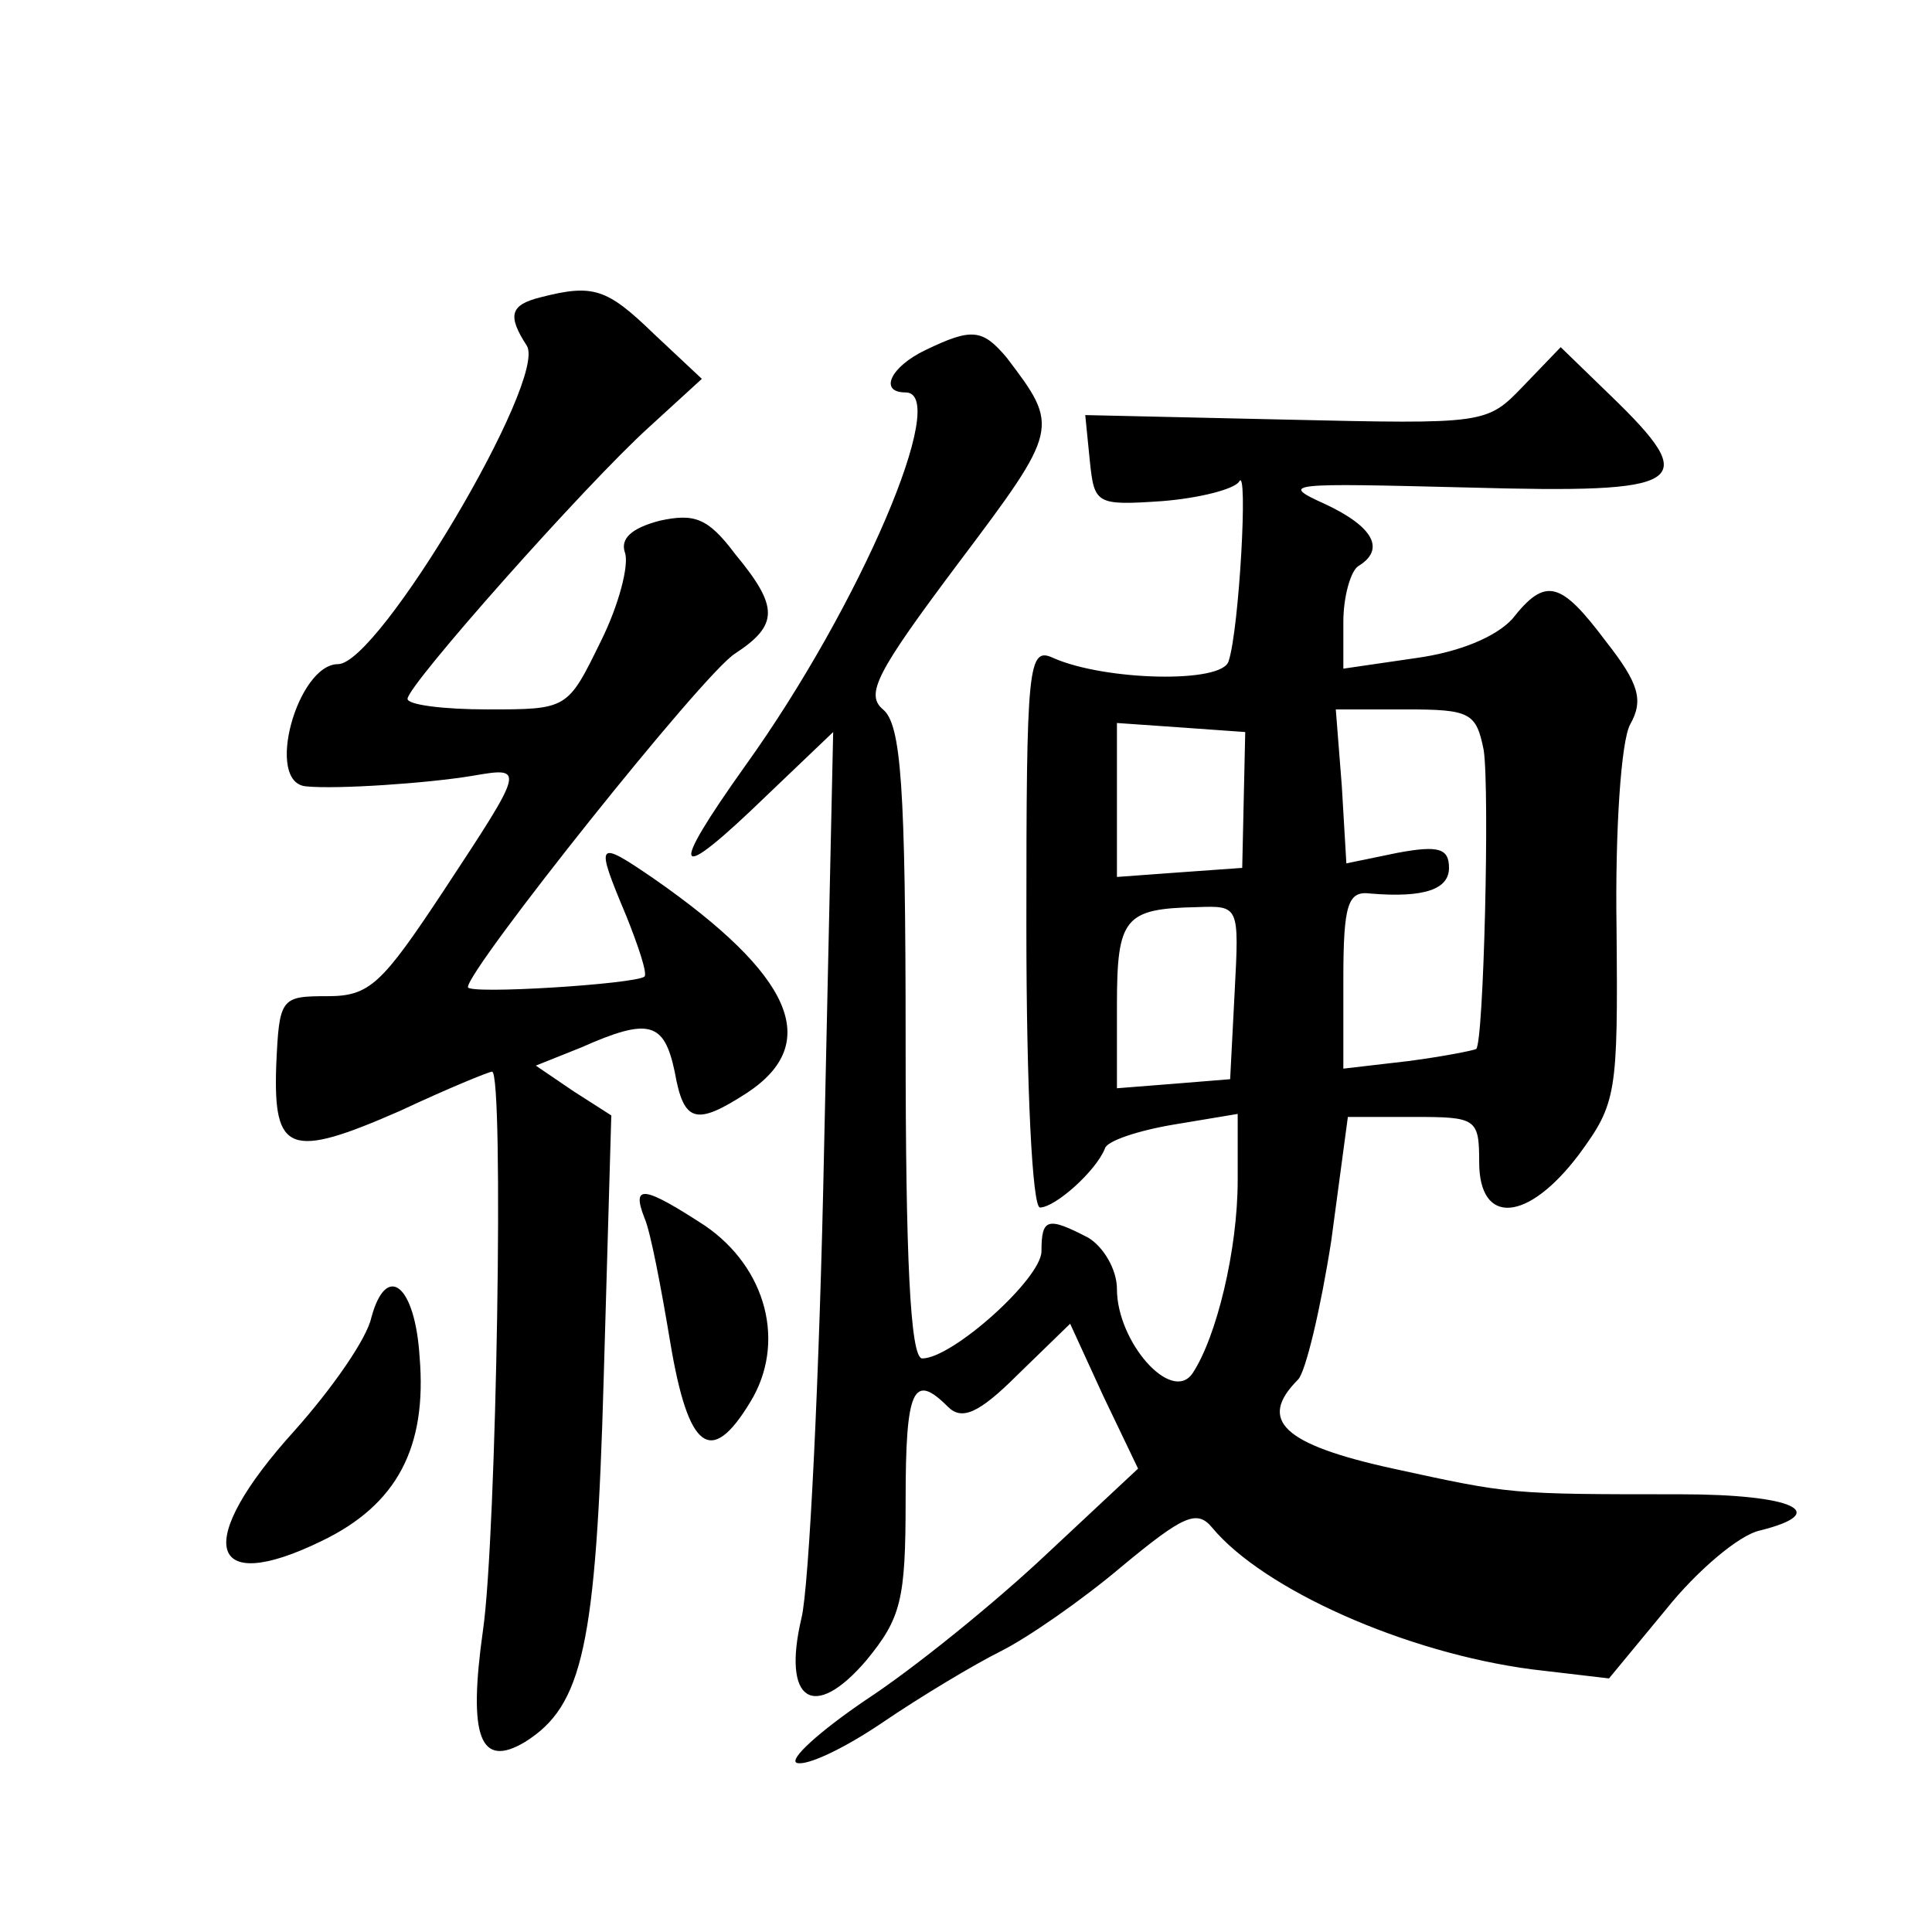
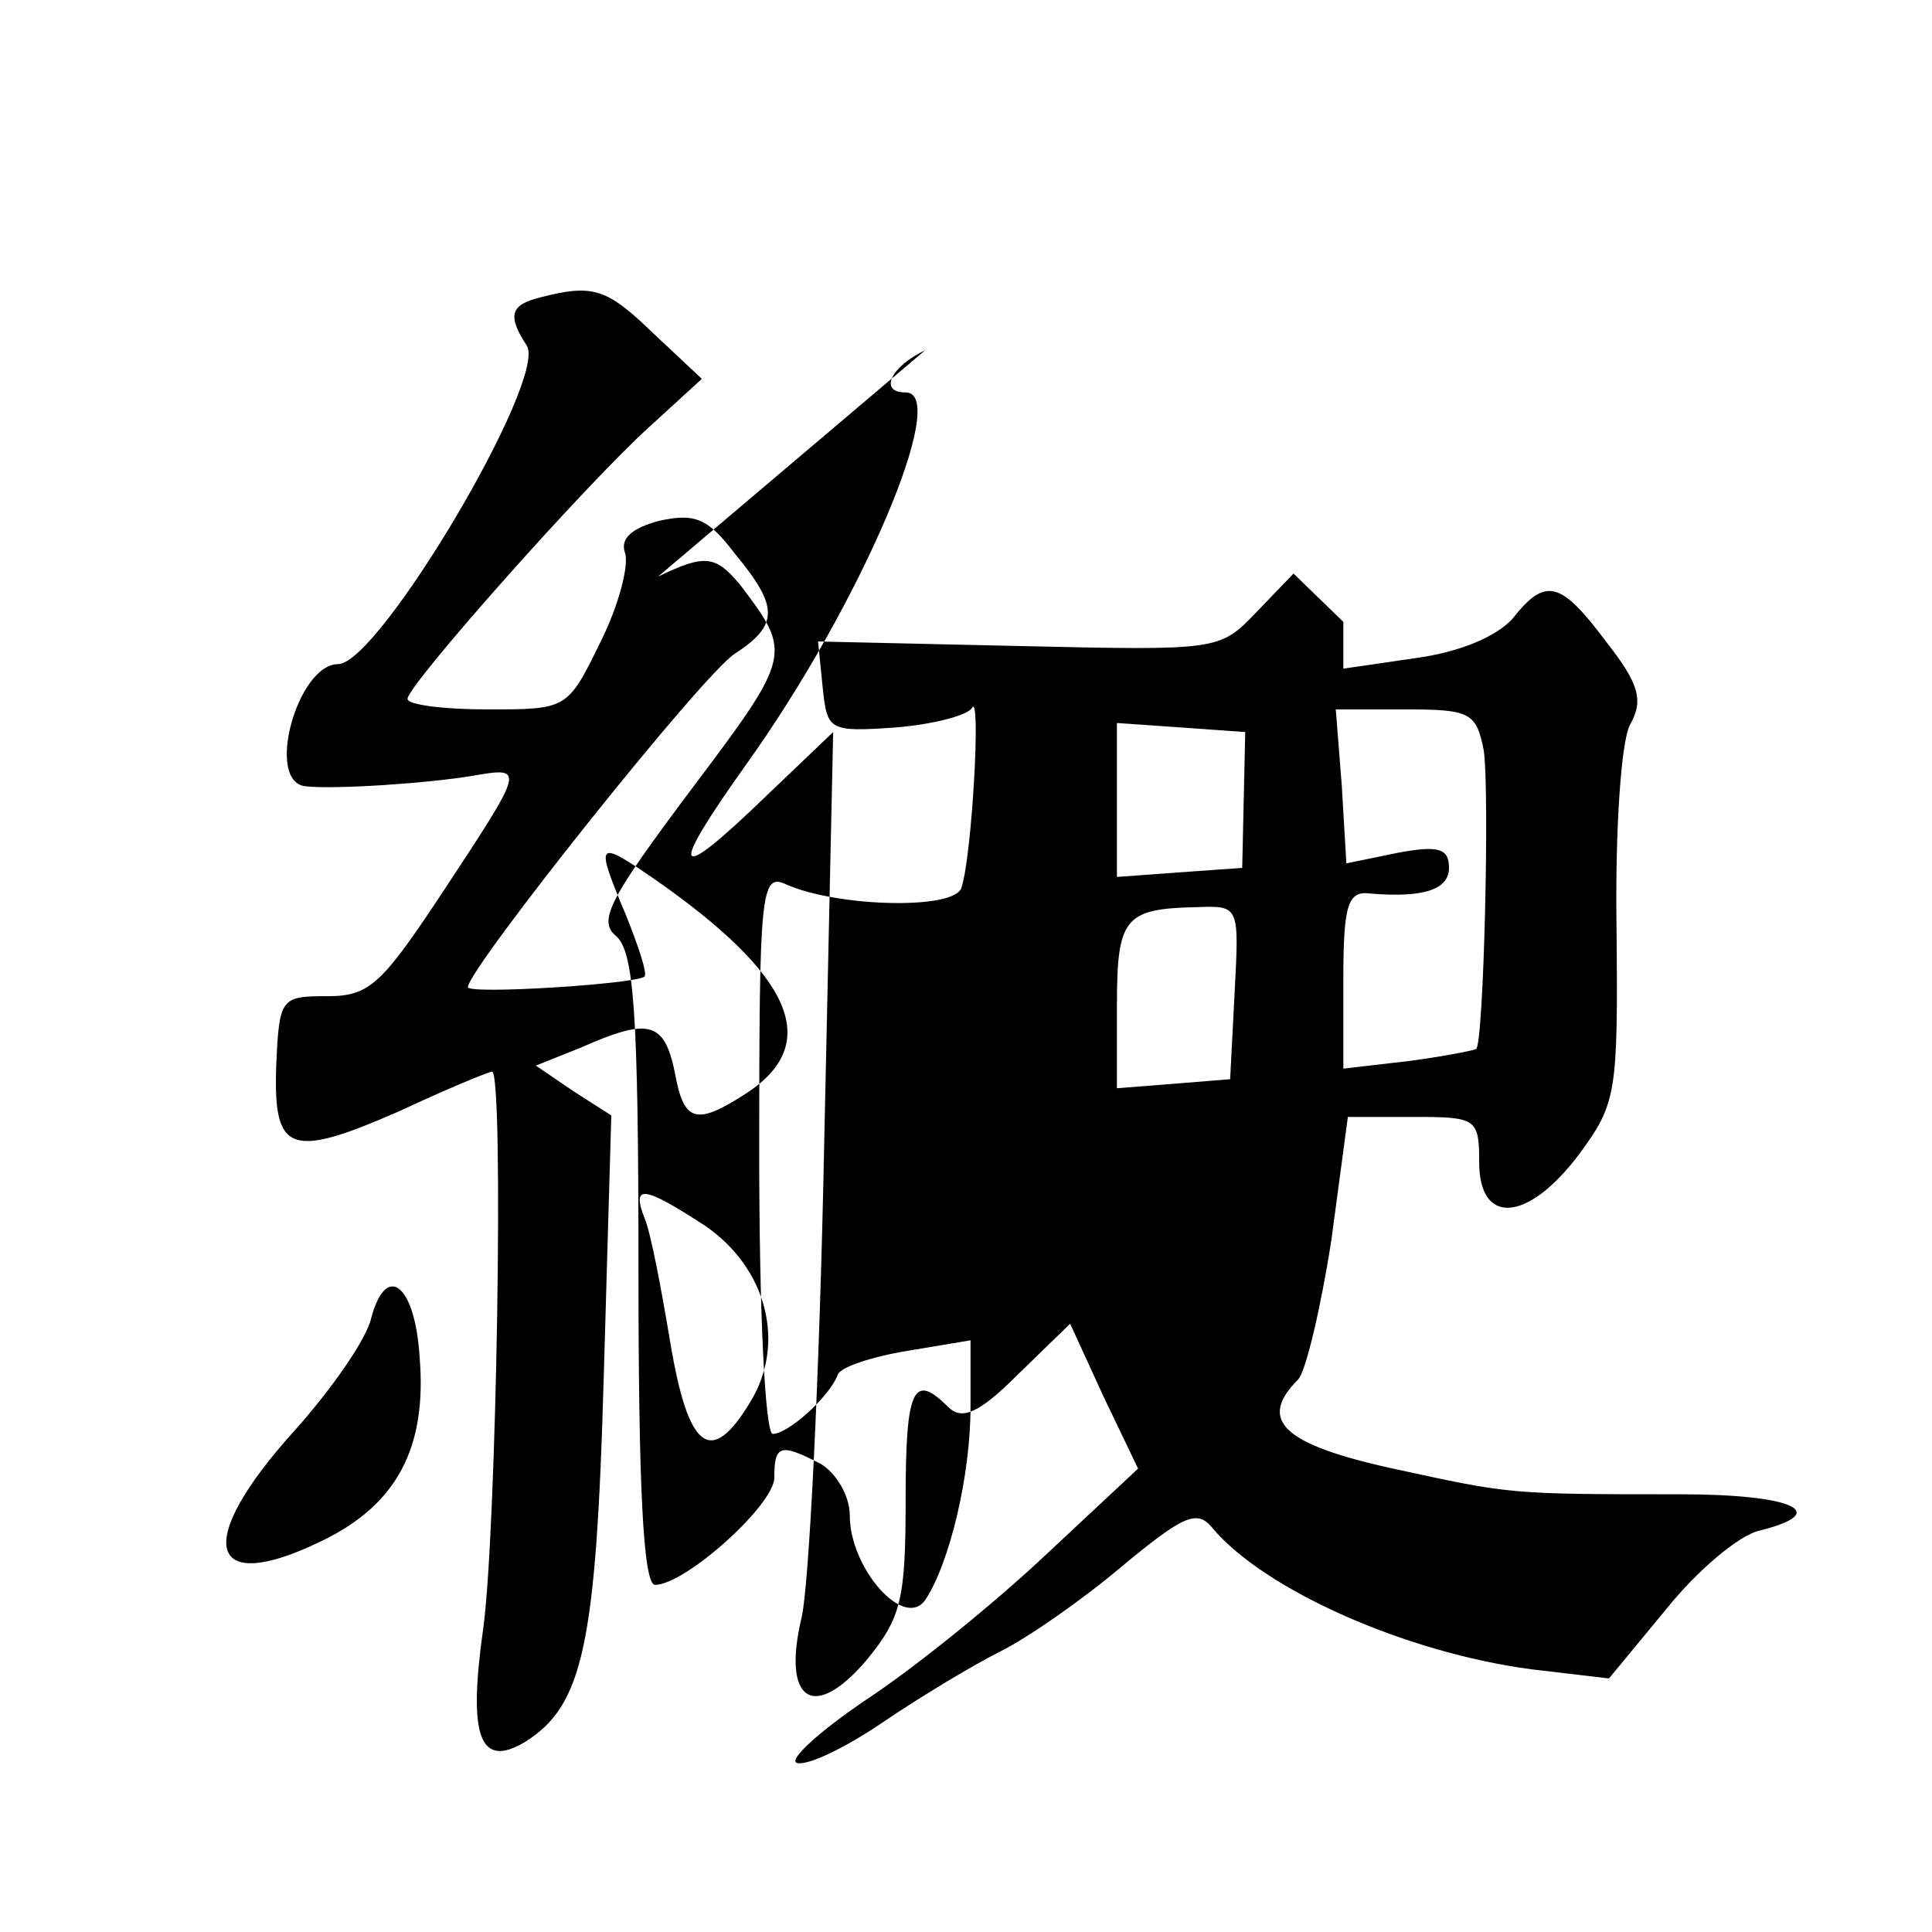
<svg xmlns="http://www.w3.org/2000/svg" version="1.0" width="128pt" height="128pt" viewBox="0 0 128 128" preserveAspectRatio="xMidYMid meet">
  <g transform="translate(0,128) scale(0.1,-0.1)" fill="#0" stroke="none">
-     <path d="M358 1083 c-20 -5 -22 -12 -9 -32 14 -22 -98 -211 -125 -211 -27 0 -49 -79 -21 -81 20 -2 80 2 110 7 35 6 35 6 -19 -76 -41 -62 -49 -70 -77 -70 -31 0 -32 -1 -34 -46 -2 -58 9 -62 82 -30 32 15 59 26 61 26 8 0 3 -308 -6 -370 -10 -71 -2 -92 28 -74 38 24 47 63 52 242 l5 173 -25 16 -25 17 30 12 c45 20 55 17 62 -16 6 -34 14 -36 48 -14 50 33 30 78 -62 142 -38 26 -39 25 -18 -25 8 -20 14 -38 12 -40 -6 -5 -117 -12 -117 -7 0 12 156 208 177 221 29 19 29 31 0 66 -18 24 -27 27 -50 22 -19 -5 -26 -12 -23 -21 3 -8 -4 -35 -16 -59 -22 -45 -22 -45 -75 -45 -29 0 -53 3 -53 7 0 9 118 142 160 180 l35 32 -32 30 c-31 30 -40 33 -75 24z M613 1048 c-23 -11 -31 -28 -13 -28 30 0 -30 -141 -106 -247 -52 -73 -48 -80 14 -20 l44 42 -6 -275 c-3 -151 -10 -292 -15 -312 -13 -55 8 -69 43 -28 23 28 26 40 26 106 0 74 5 85 28 62 9 -9 20 -5 46 21 l35 34 22 -48 23 -48 -61 -57 c-34 -32 -87 -75 -119 -96 -31 -21 -52 -40 -46 -42 7 -2 32 10 57 27 25 17 60 38 78 47 18 9 54 34 80 56 41 34 50 38 60 26 34 -41 128 -83 212 -94 l51 -6 38 46 c20 25 48 49 62 52 48 12 22 24 -53 24 -113 0 -112 0 -190 17 -73 16 -90 32 -63 59 5 5 15 47 22 92 l11 82 44 0 c41 0 43 -1 43 -30 0 -42 32 -40 66 5 25 34 26 40 25 150 -1 65 3 124 9 135 9 16 6 27 -16 55 -30 40 -40 43 -62 15 -11 -12 -35 -22 -64 -26 l-48 -7 0 31 c0 17 5 34 10 37 18 11 10 26 -22 41 -31 14 -25 14 95 11 145 -4 155 2 94 61 l-33 32 -25 -26 c-24 -25 -25 -25 -157 -22 l-133 3 3 -30 c3 -29 4 -30 48 -27 25 2 48 8 51 13 6 11 0 -98 -7 -119 -4 -15 -82 -13 -116 2 -17 8 -18 -4 -18 -178 0 -108 4 -186 9 -186 10 0 37 24 43 39 1 5 22 12 46 16 l42 7 0 -44 c0 -46 -14 -104 -30 -128 -14 -20 -50 21 -50 56 0 13 -9 28 -19 34 -27 14 -31 13 -31 -9 0 -18 -59 -71 -79 -71 -8 0 -11 68 -11 209 0 171 -3 211 -15 221 -12 10 -4 25 50 97 67 89 67 90 32 136 -16 19 -23 20 -54 5z m370 -265 c4 -27 0 -194 -5 -198 -2 -1 -22 -5 -45 -8 l-43 -5 0 59 c0 50 3 59 18 57 36 -3 52 3 52 17 0 13 -7 15 -34 10 l-34 -7 -3 51 -4 51 46 0 c43 0 47 -2 52 -27z m-159 -33 l-1 -45 -42 -3 -41 -3 0 51 0 51 43 -3 42 -3 -1 -45z m-6 -127 l-3 -58 -37 -3 -38 -3 0 55 c0 58 5 64 53 65 28 1 28 1 25 -56z M427 473 c4 -9 11 -46 17 -82 12 -72 27 -83 53 -40 24 39 11 89 -30 117 -40 26 -49 28 -40 5z M246 407 c-3 -14 -26 -47 -51 -75 -67 -74 -58 -110 18 -73 50 24 70 62 65 122 -3 48 -22 63 -32 26z" />
+     <path d="M358 1083 c-20 -5 -22 -12 -9 -32 14 -22 -98 -211 -125 -211 -27 0 -49 -79 -21 -81 20 -2 80 2 110 7 35 6 35 6 -19 -76 -41 -62 -49 -70 -77 -70 -31 0 -32 -1 -34 -46 -2 -58 9 -62 82 -30 32 15 59 26 61 26 8 0 3 -308 -6 -370 -10 -71 -2 -92 28 -74 38 24 47 63 52 242 l5 173 -25 16 -25 17 30 12 c45 20 55 17 62 -16 6 -34 14 -36 48 -14 50 33 30 78 -62 142 -38 26 -39 25 -18 -25 8 -20 14 -38 12 -40 -6 -5 -117 -12 -117 -7 0 12 156 208 177 221 29 19 29 31 0 66 -18 24 -27 27 -50 22 -19 -5 -26 -12 -23 -21 3 -8 -4 -35 -16 -59 -22 -45 -22 -45 -75 -45 -29 0 -53 3 -53 7 0 9 118 142 160 180 l35 32 -32 30 c-31 30 -40 33 -75 24z M613 1048 c-23 -11 -31 -28 -13 -28 30 0 -30 -141 -106 -247 -52 -73 -48 -80 14 -20 l44 42 -6 -275 c-3 -151 -10 -292 -15 -312 -13 -55 8 -69 43 -28 23 28 26 40 26 106 0 74 5 85 28 62 9 -9 20 -5 46 21 l35 34 22 -48 23 -48 -61 -57 c-34 -32 -87 -75 -119 -96 -31 -21 -52 -40 -46 -42 7 -2 32 10 57 27 25 17 60 38 78 47 18 9 54 34 80 56 41 34 50 38 60 26 34 -41 128 -83 212 -94 l51 -6 38 46 c20 25 48 49 62 52 48 12 22 24 -53 24 -113 0 -112 0 -190 17 -73 16 -90 32 -63 59 5 5 15 47 22 92 l11 82 44 0 c41 0 43 -1 43 -30 0 -42 32 -40 66 5 25 34 26 40 25 150 -1 65 3 124 9 135 9 16 6 27 -16 55 -30 40 -40 43 -62 15 -11 -12 -35 -22 -64 -26 l-48 -7 0 31 l-33 32 -25 -26 c-24 -25 -25 -25 -157 -22 l-133 3 3 -30 c3 -29 4 -30 48 -27 25 2 48 8 51 13 6 11 0 -98 -7 -119 -4 -15 -82 -13 -116 2 -17 8 -18 -4 -18 -178 0 -108 4 -186 9 -186 10 0 37 24 43 39 1 5 22 12 46 16 l42 7 0 -44 c0 -46 -14 -104 -30 -128 -14 -20 -50 21 -50 56 0 13 -9 28 -19 34 -27 14 -31 13 -31 -9 0 -18 -59 -71 -79 -71 -8 0 -11 68 -11 209 0 171 -3 211 -15 221 -12 10 -4 25 50 97 67 89 67 90 32 136 -16 19 -23 20 -54 5z m370 -265 c4 -27 0 -194 -5 -198 -2 -1 -22 -5 -45 -8 l-43 -5 0 59 c0 50 3 59 18 57 36 -3 52 3 52 17 0 13 -7 15 -34 10 l-34 -7 -3 51 -4 51 46 0 c43 0 47 -2 52 -27z m-159 -33 l-1 -45 -42 -3 -41 -3 0 51 0 51 43 -3 42 -3 -1 -45z m-6 -127 l-3 -58 -37 -3 -38 -3 0 55 c0 58 5 64 53 65 28 1 28 1 25 -56z M427 473 c4 -9 11 -46 17 -82 12 -72 27 -83 53 -40 24 39 11 89 -30 117 -40 26 -49 28 -40 5z M246 407 c-3 -14 -26 -47 -51 -75 -67 -74 -58 -110 18 -73 50 24 70 62 65 122 -3 48 -22 63 -32 26z" />
  </g>
</svg>